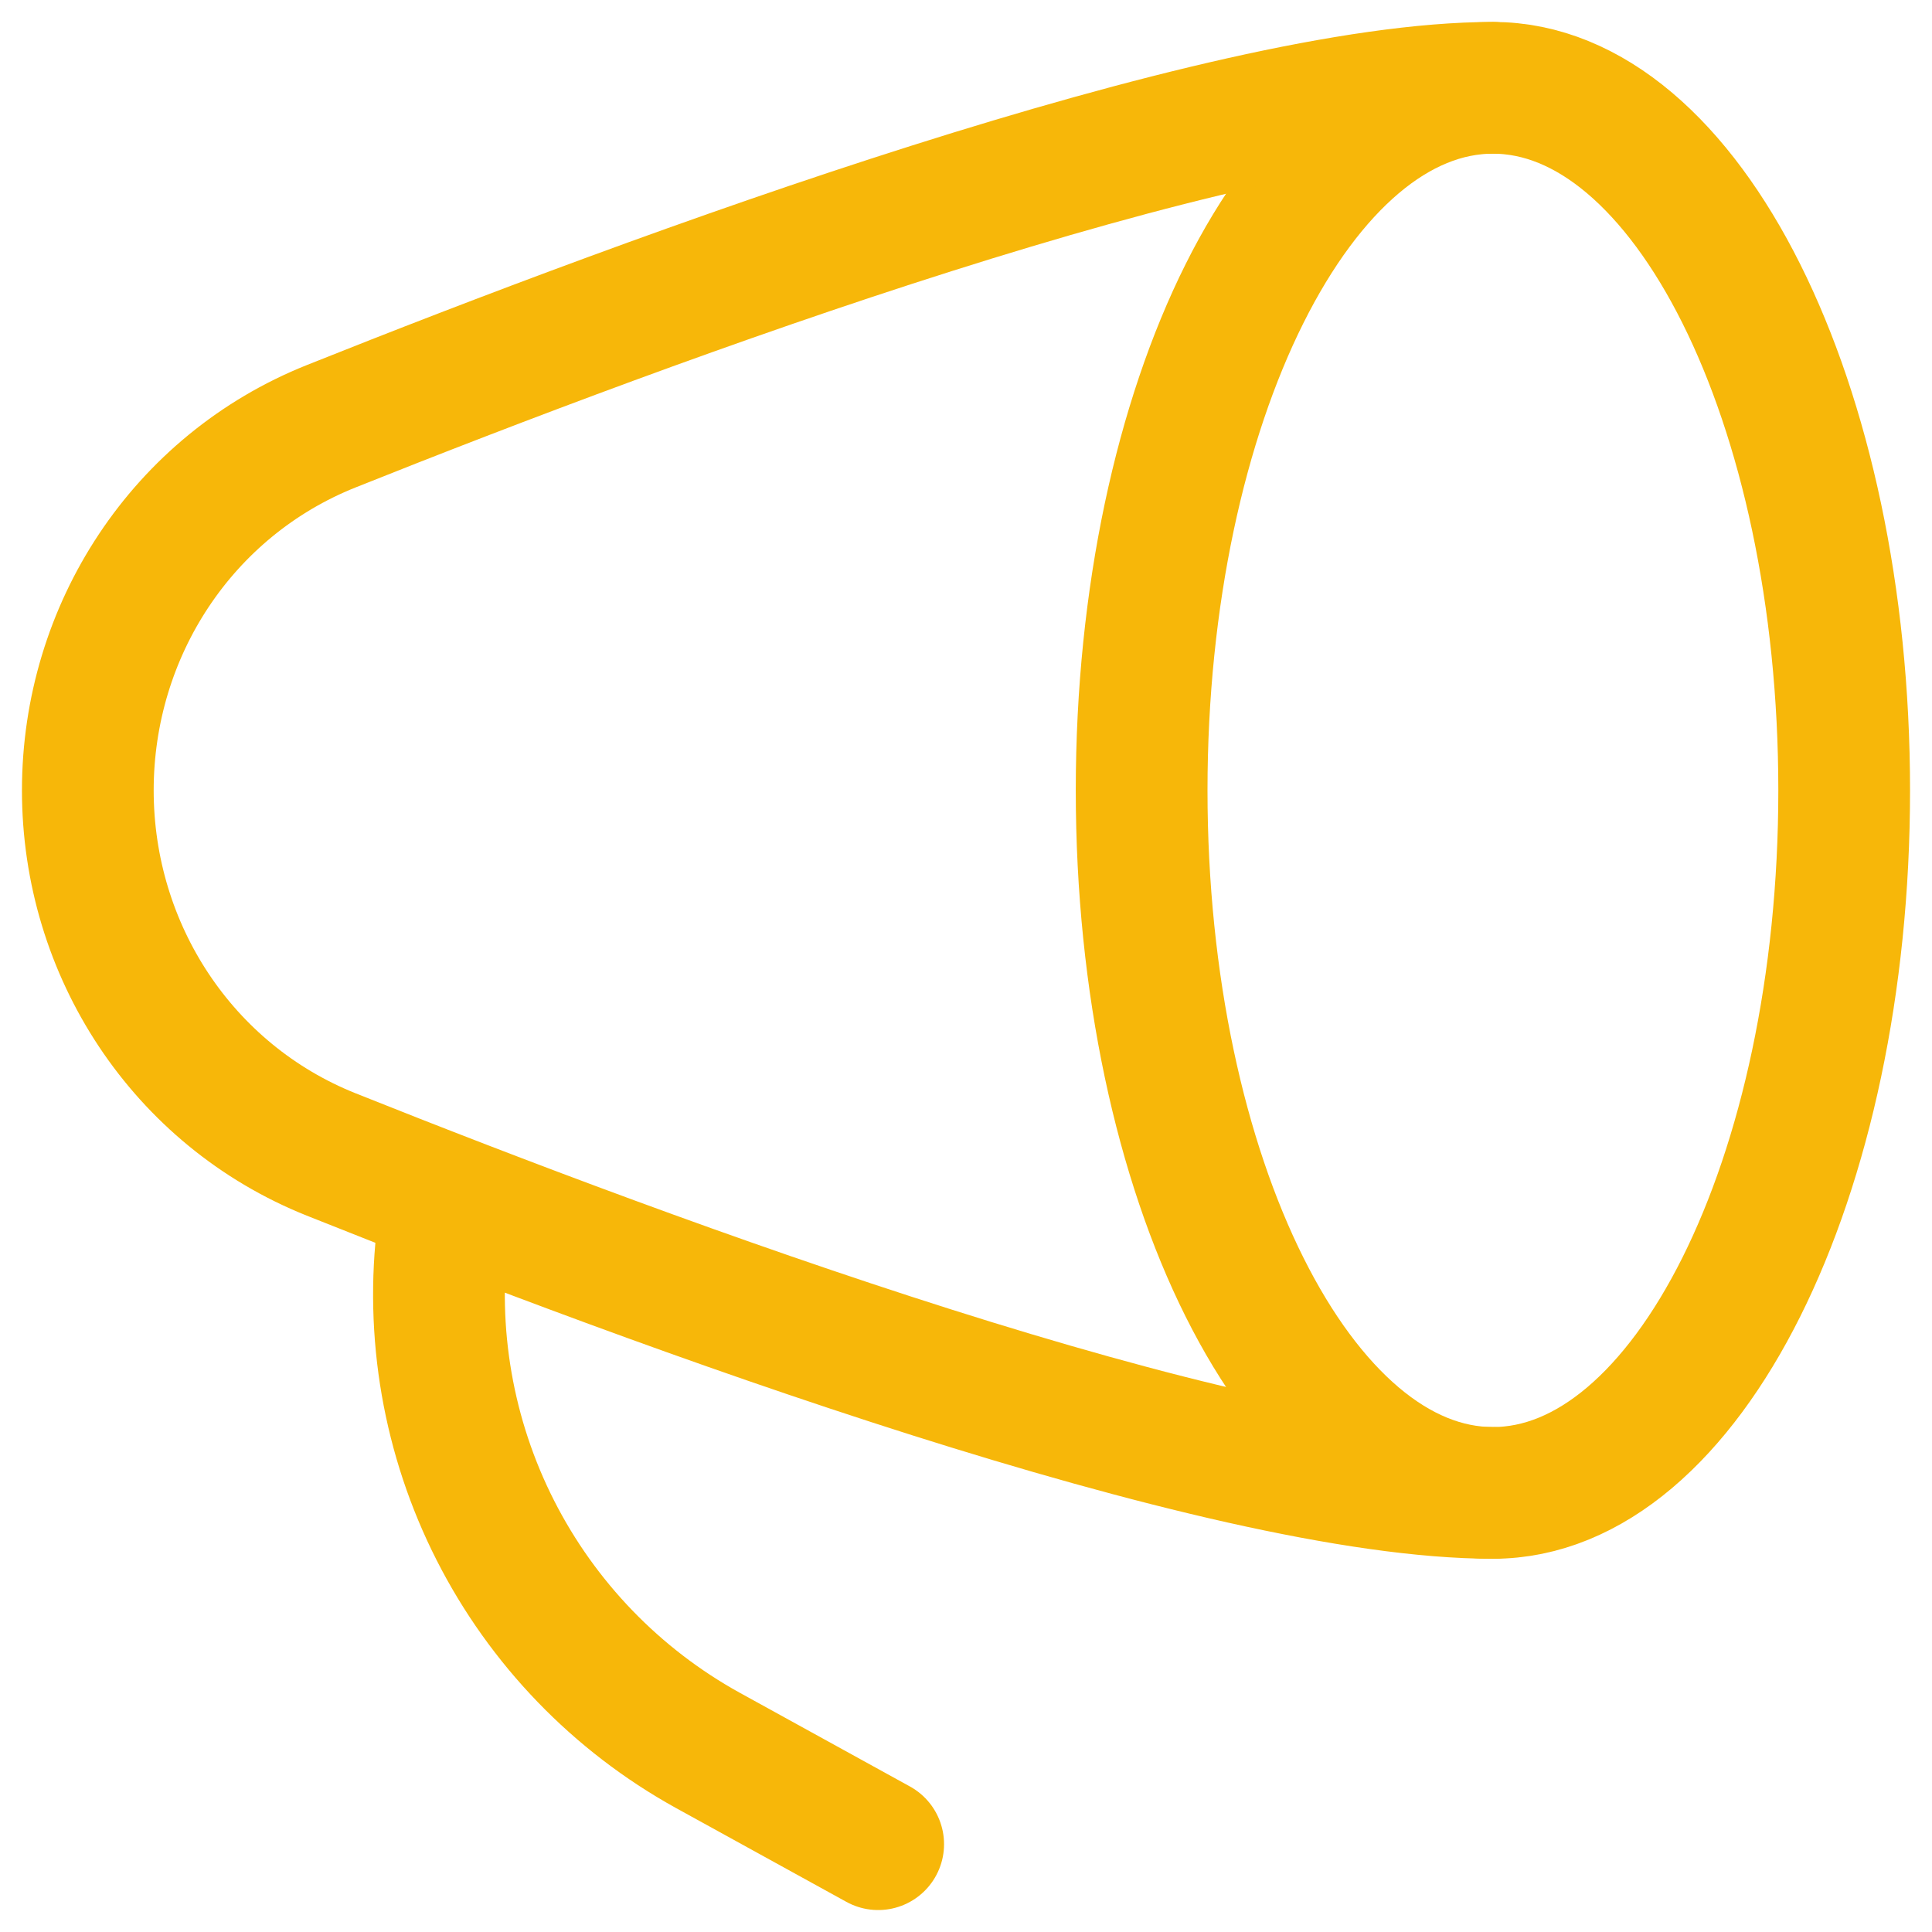
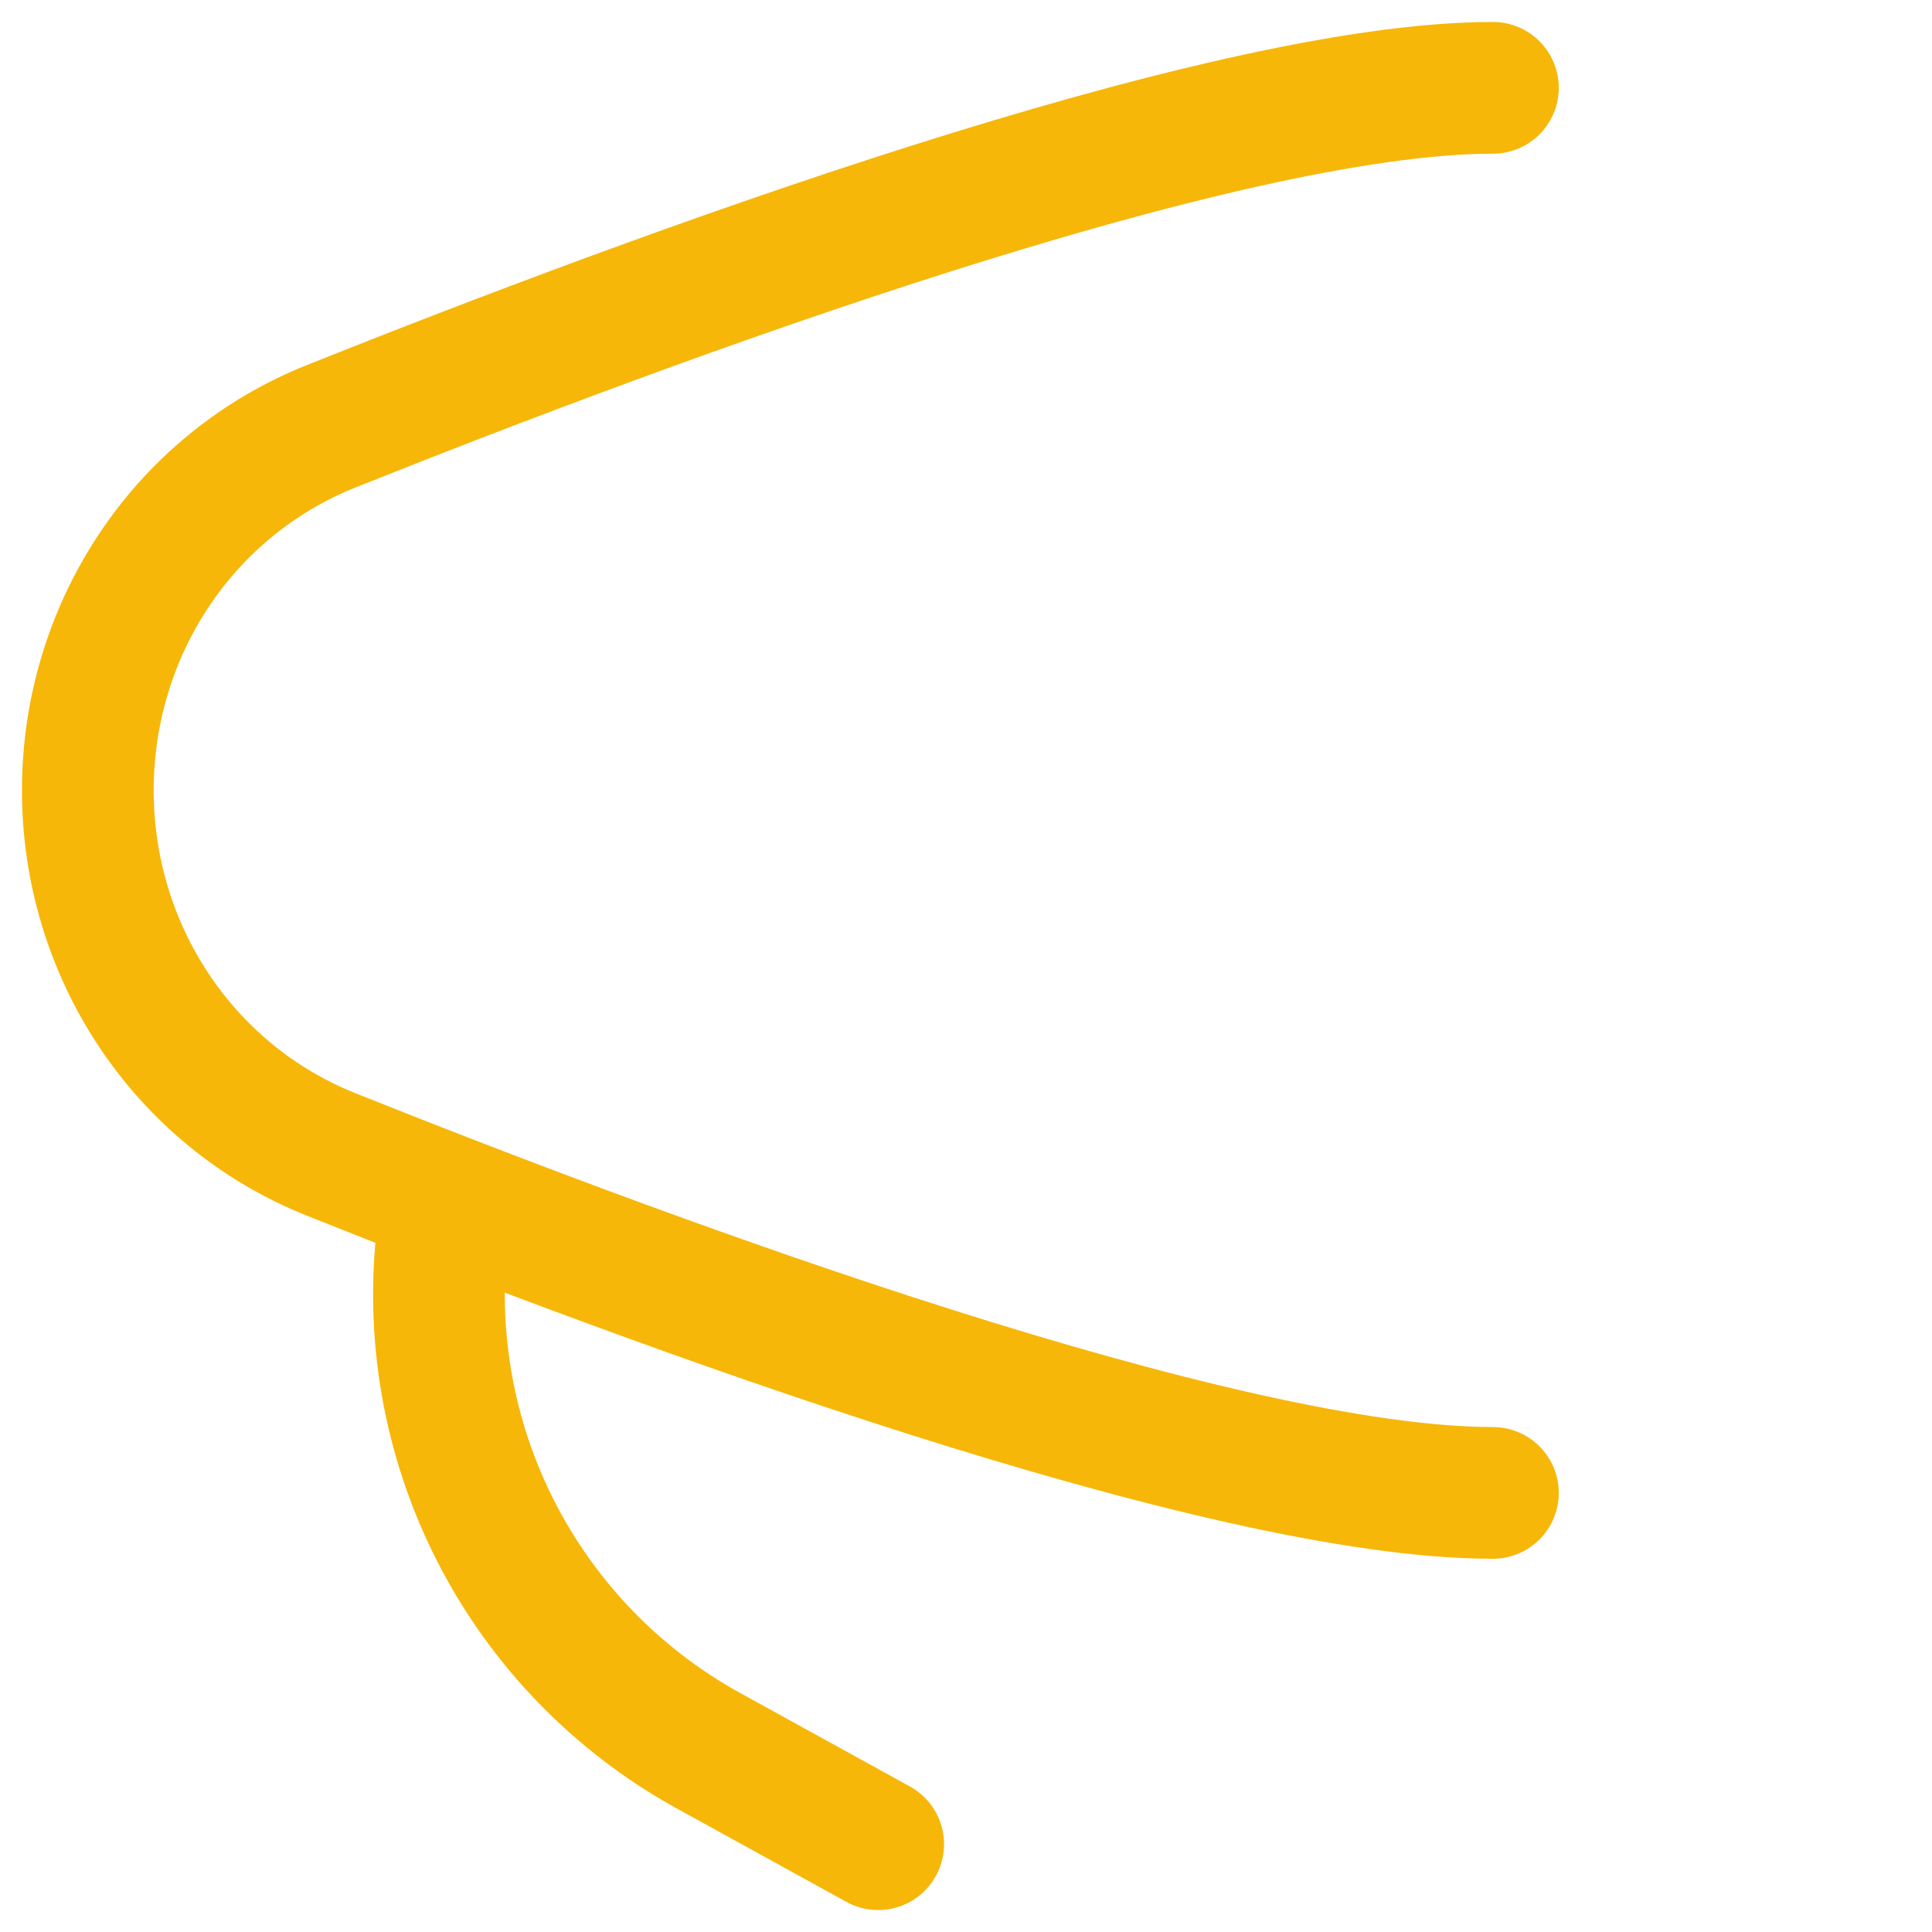
<svg xmlns="http://www.w3.org/2000/svg" width="22" height="22" viewBox="0 0 22 22" fill="none">
-   <path d="M17 17C19.209 17 21 13.418 21 9C21 4.582 19.209 1 17 1C14.791 1 13 4.582 13 9C13 13.418 14.791 17 17 17Z" stroke="#F7B709" stroke-width="1.5" stroke-linecap="round" stroke-linejoin="round" />
  <path d="M17 1C13.897 1 7.465 3.378 3.771 4.854C2.079 5.53 1 7.178 1 9C1 10.822 2.08 12.47 3.771 13.146C7.465 14.622 13.897 17 17 17M10 21L8.057 19.93C7.02 19.356 6.178 18.484 5.641 17.427C5.104 16.37 4.897 15.176 5.045 14" stroke="#F7B709" stroke-width="1.5" stroke-linecap="round" stroke-linejoin="round" />
</svg>